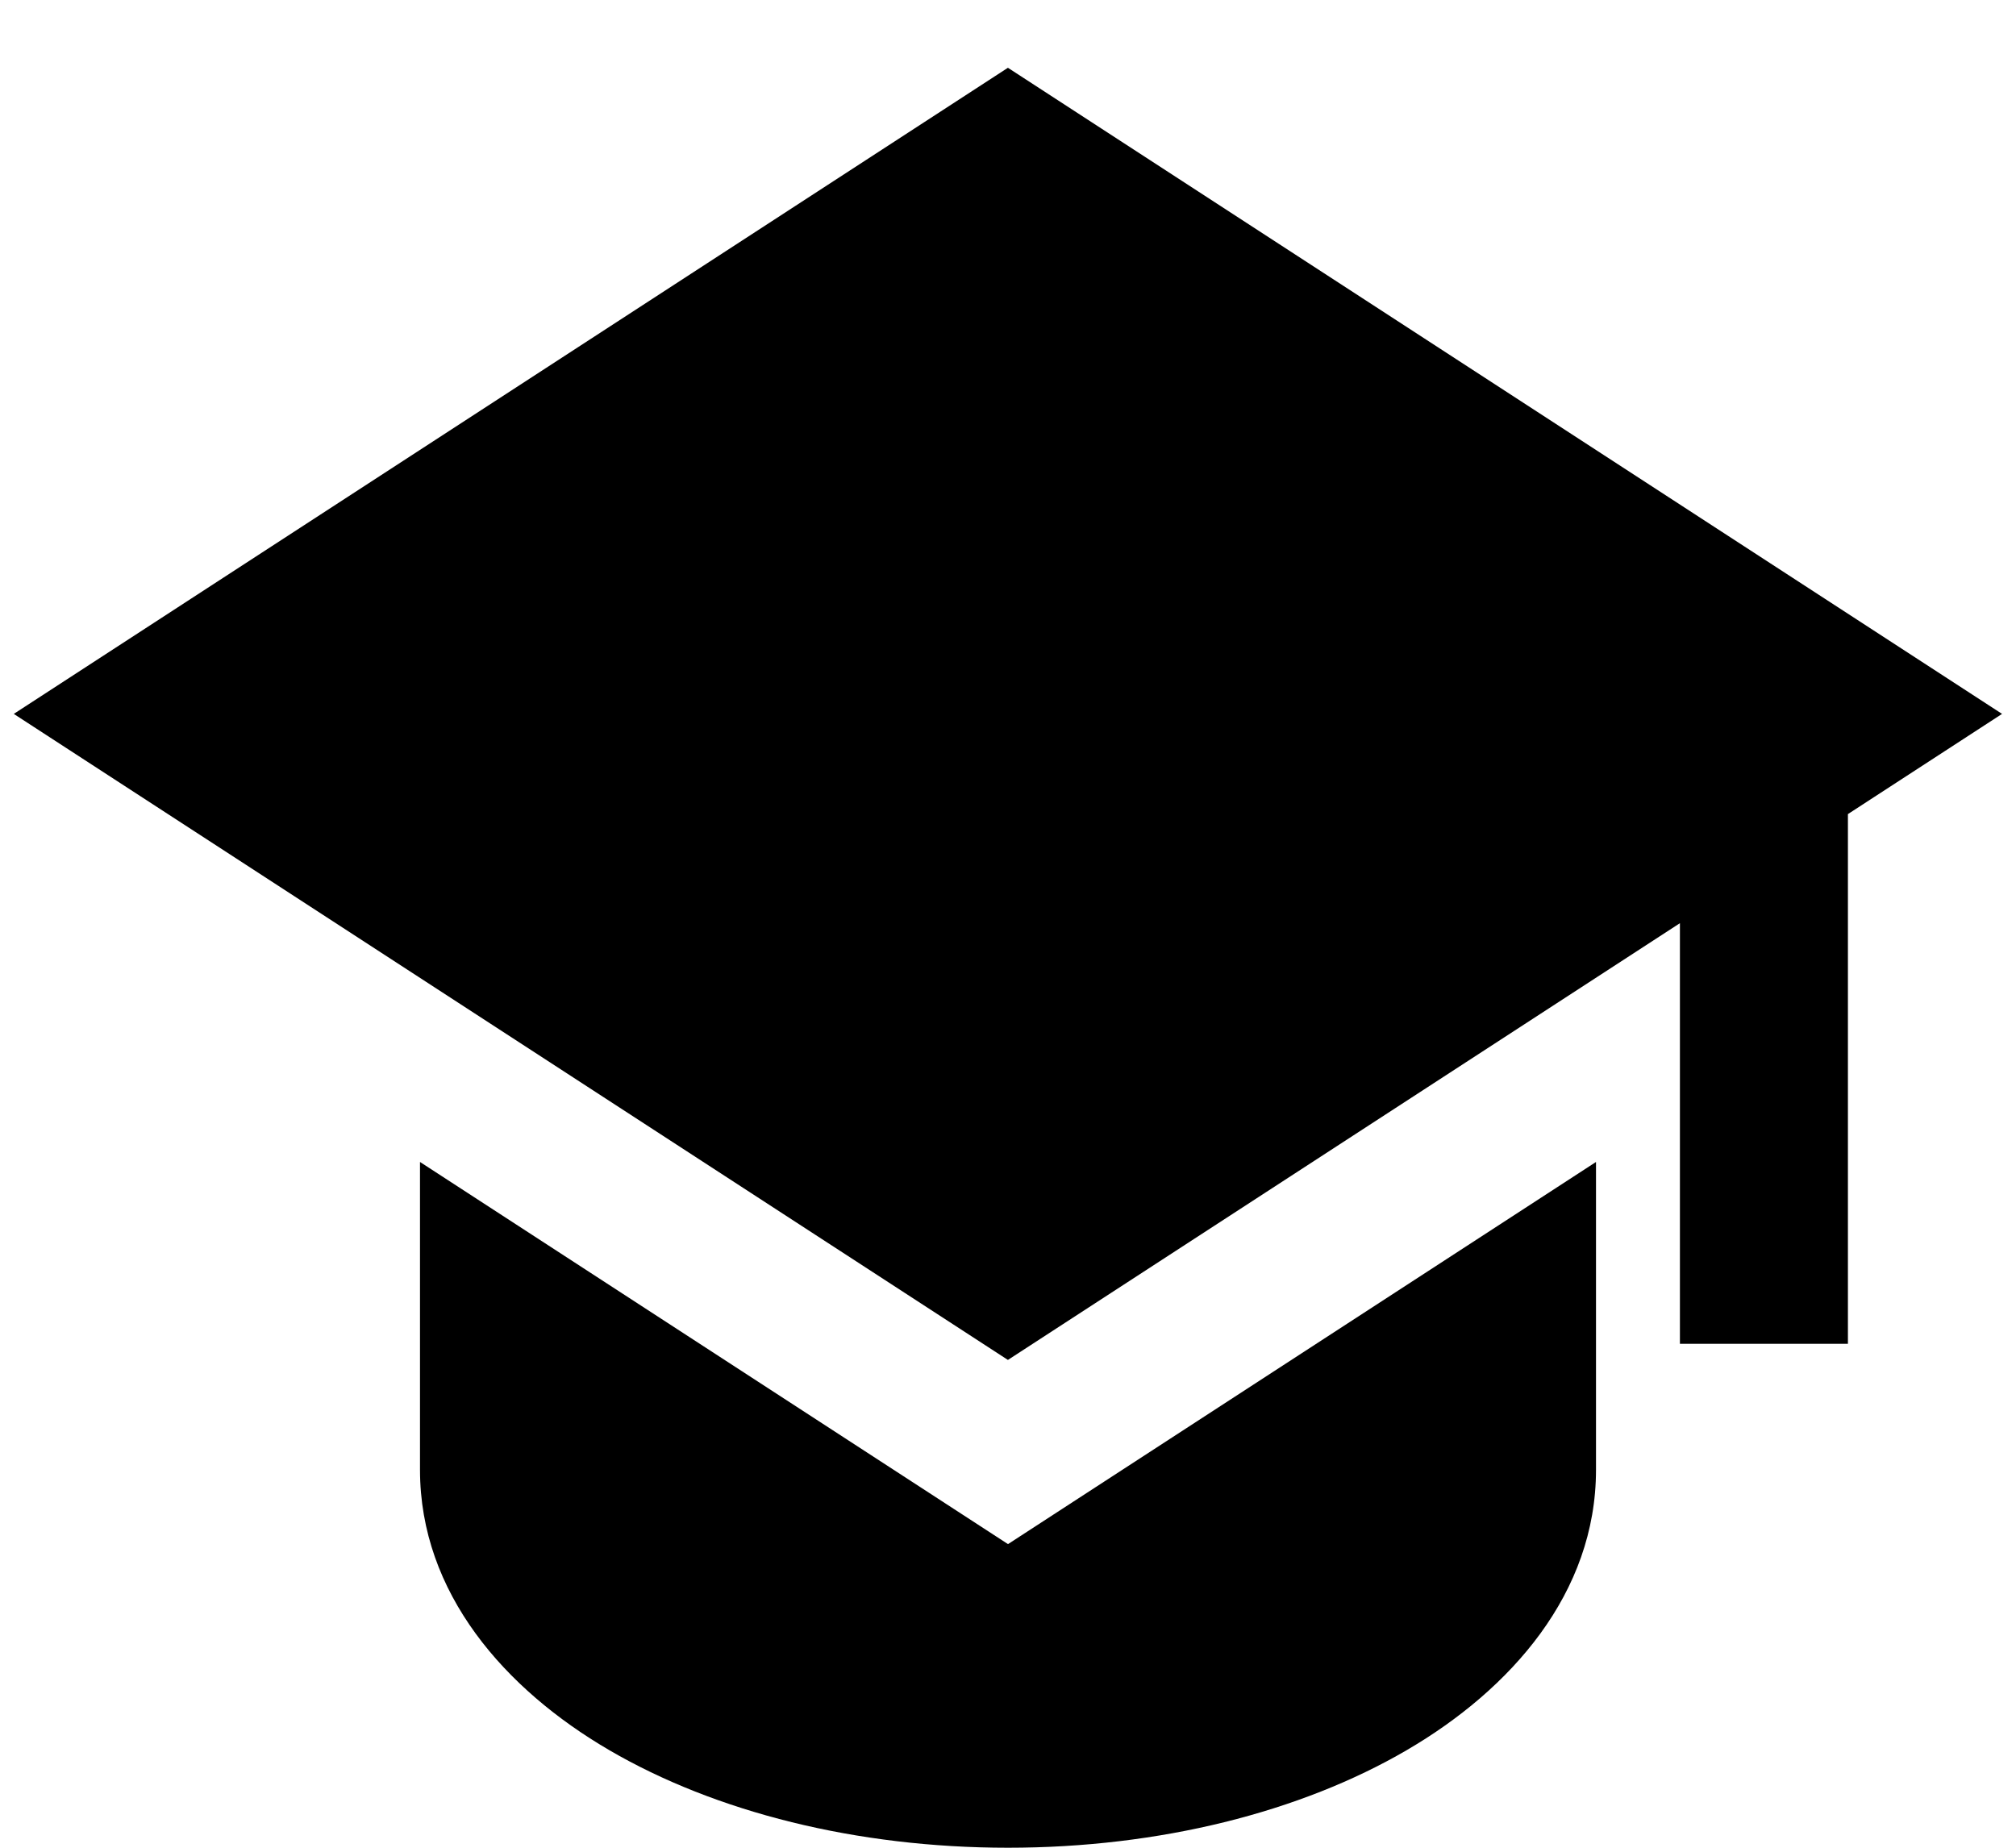
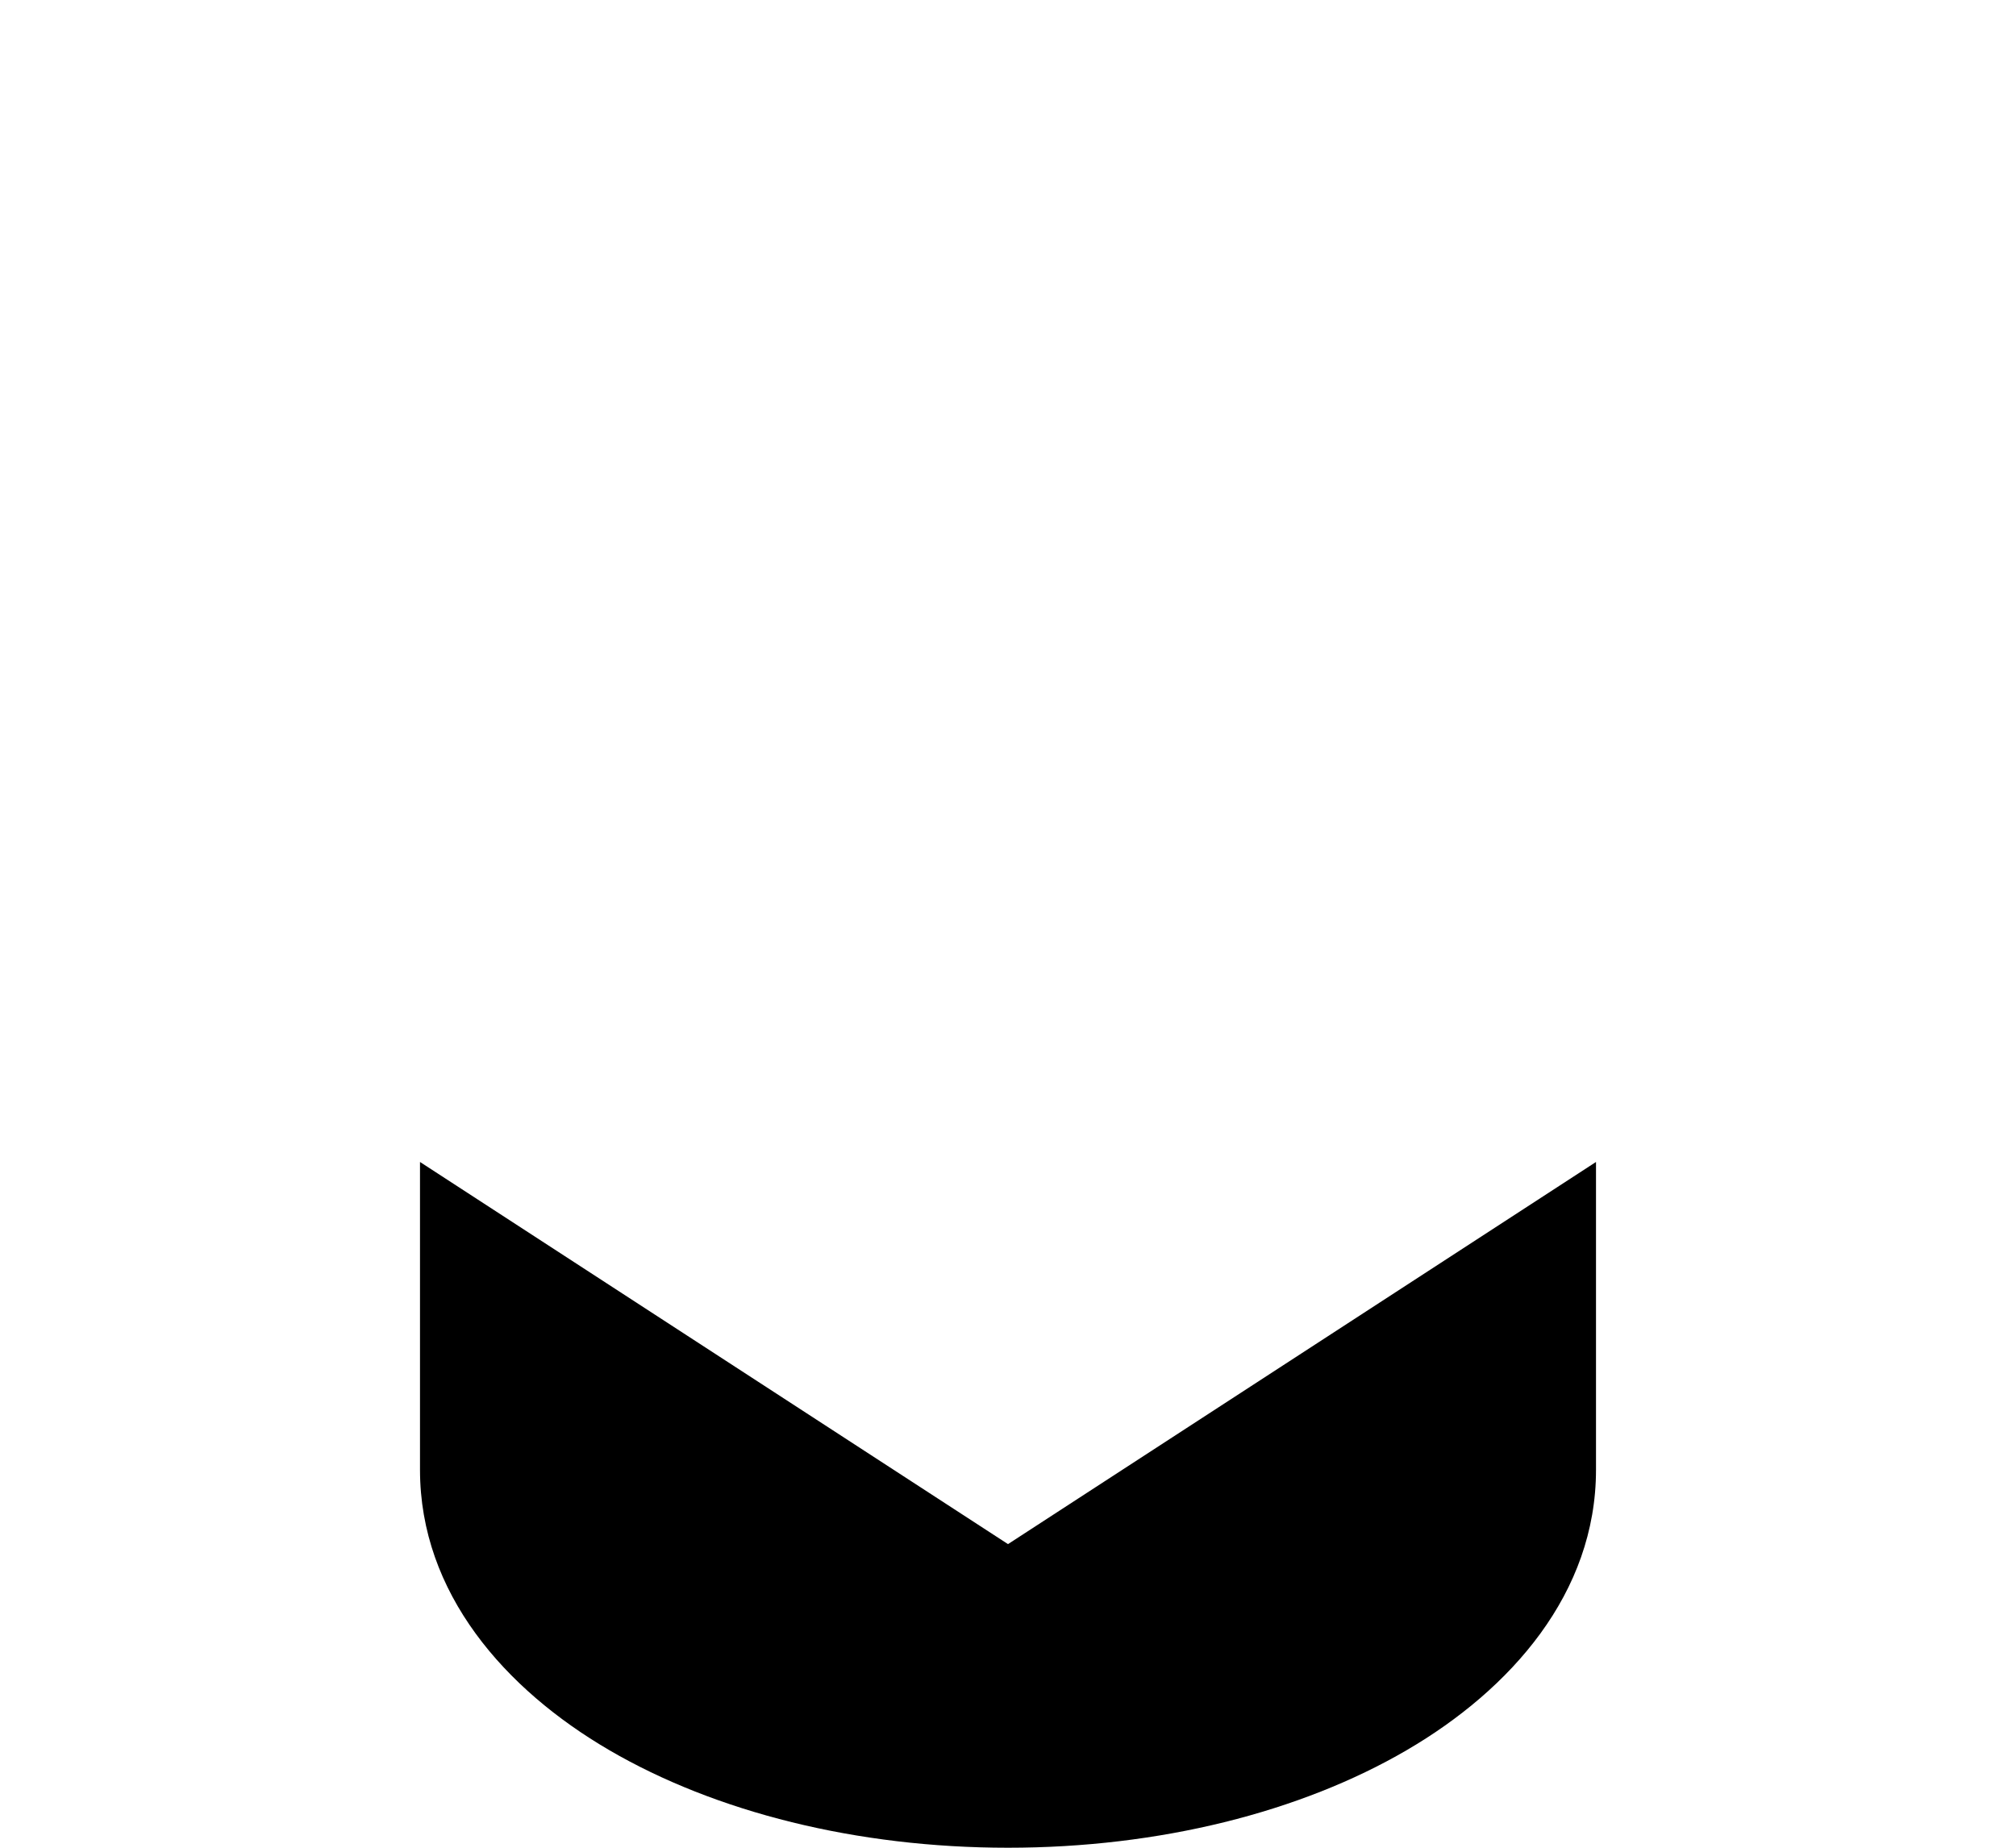
<svg xmlns="http://www.w3.org/2000/svg" width="24" height="22" viewBox="0 0 24 22" fill="none">
-   <path d="M23.834 8.5L11.999 0.807L0.164 8.5L11.999 16.192L19.999 10.992V16H21.999V9.693L23.834 8.5Z" fill="black" />
  <path d="M5 17.5V13.835L12 18.385L19 13.835V17.5C19 18.97 17.986 20.115 16.747 20.838C15.483 21.576 13.802 22 12 22C10.198 22 8.518 21.576 7.253 20.838C6.014 20.115 5 18.97 5 17.5Z" fill="black" />
</svg>